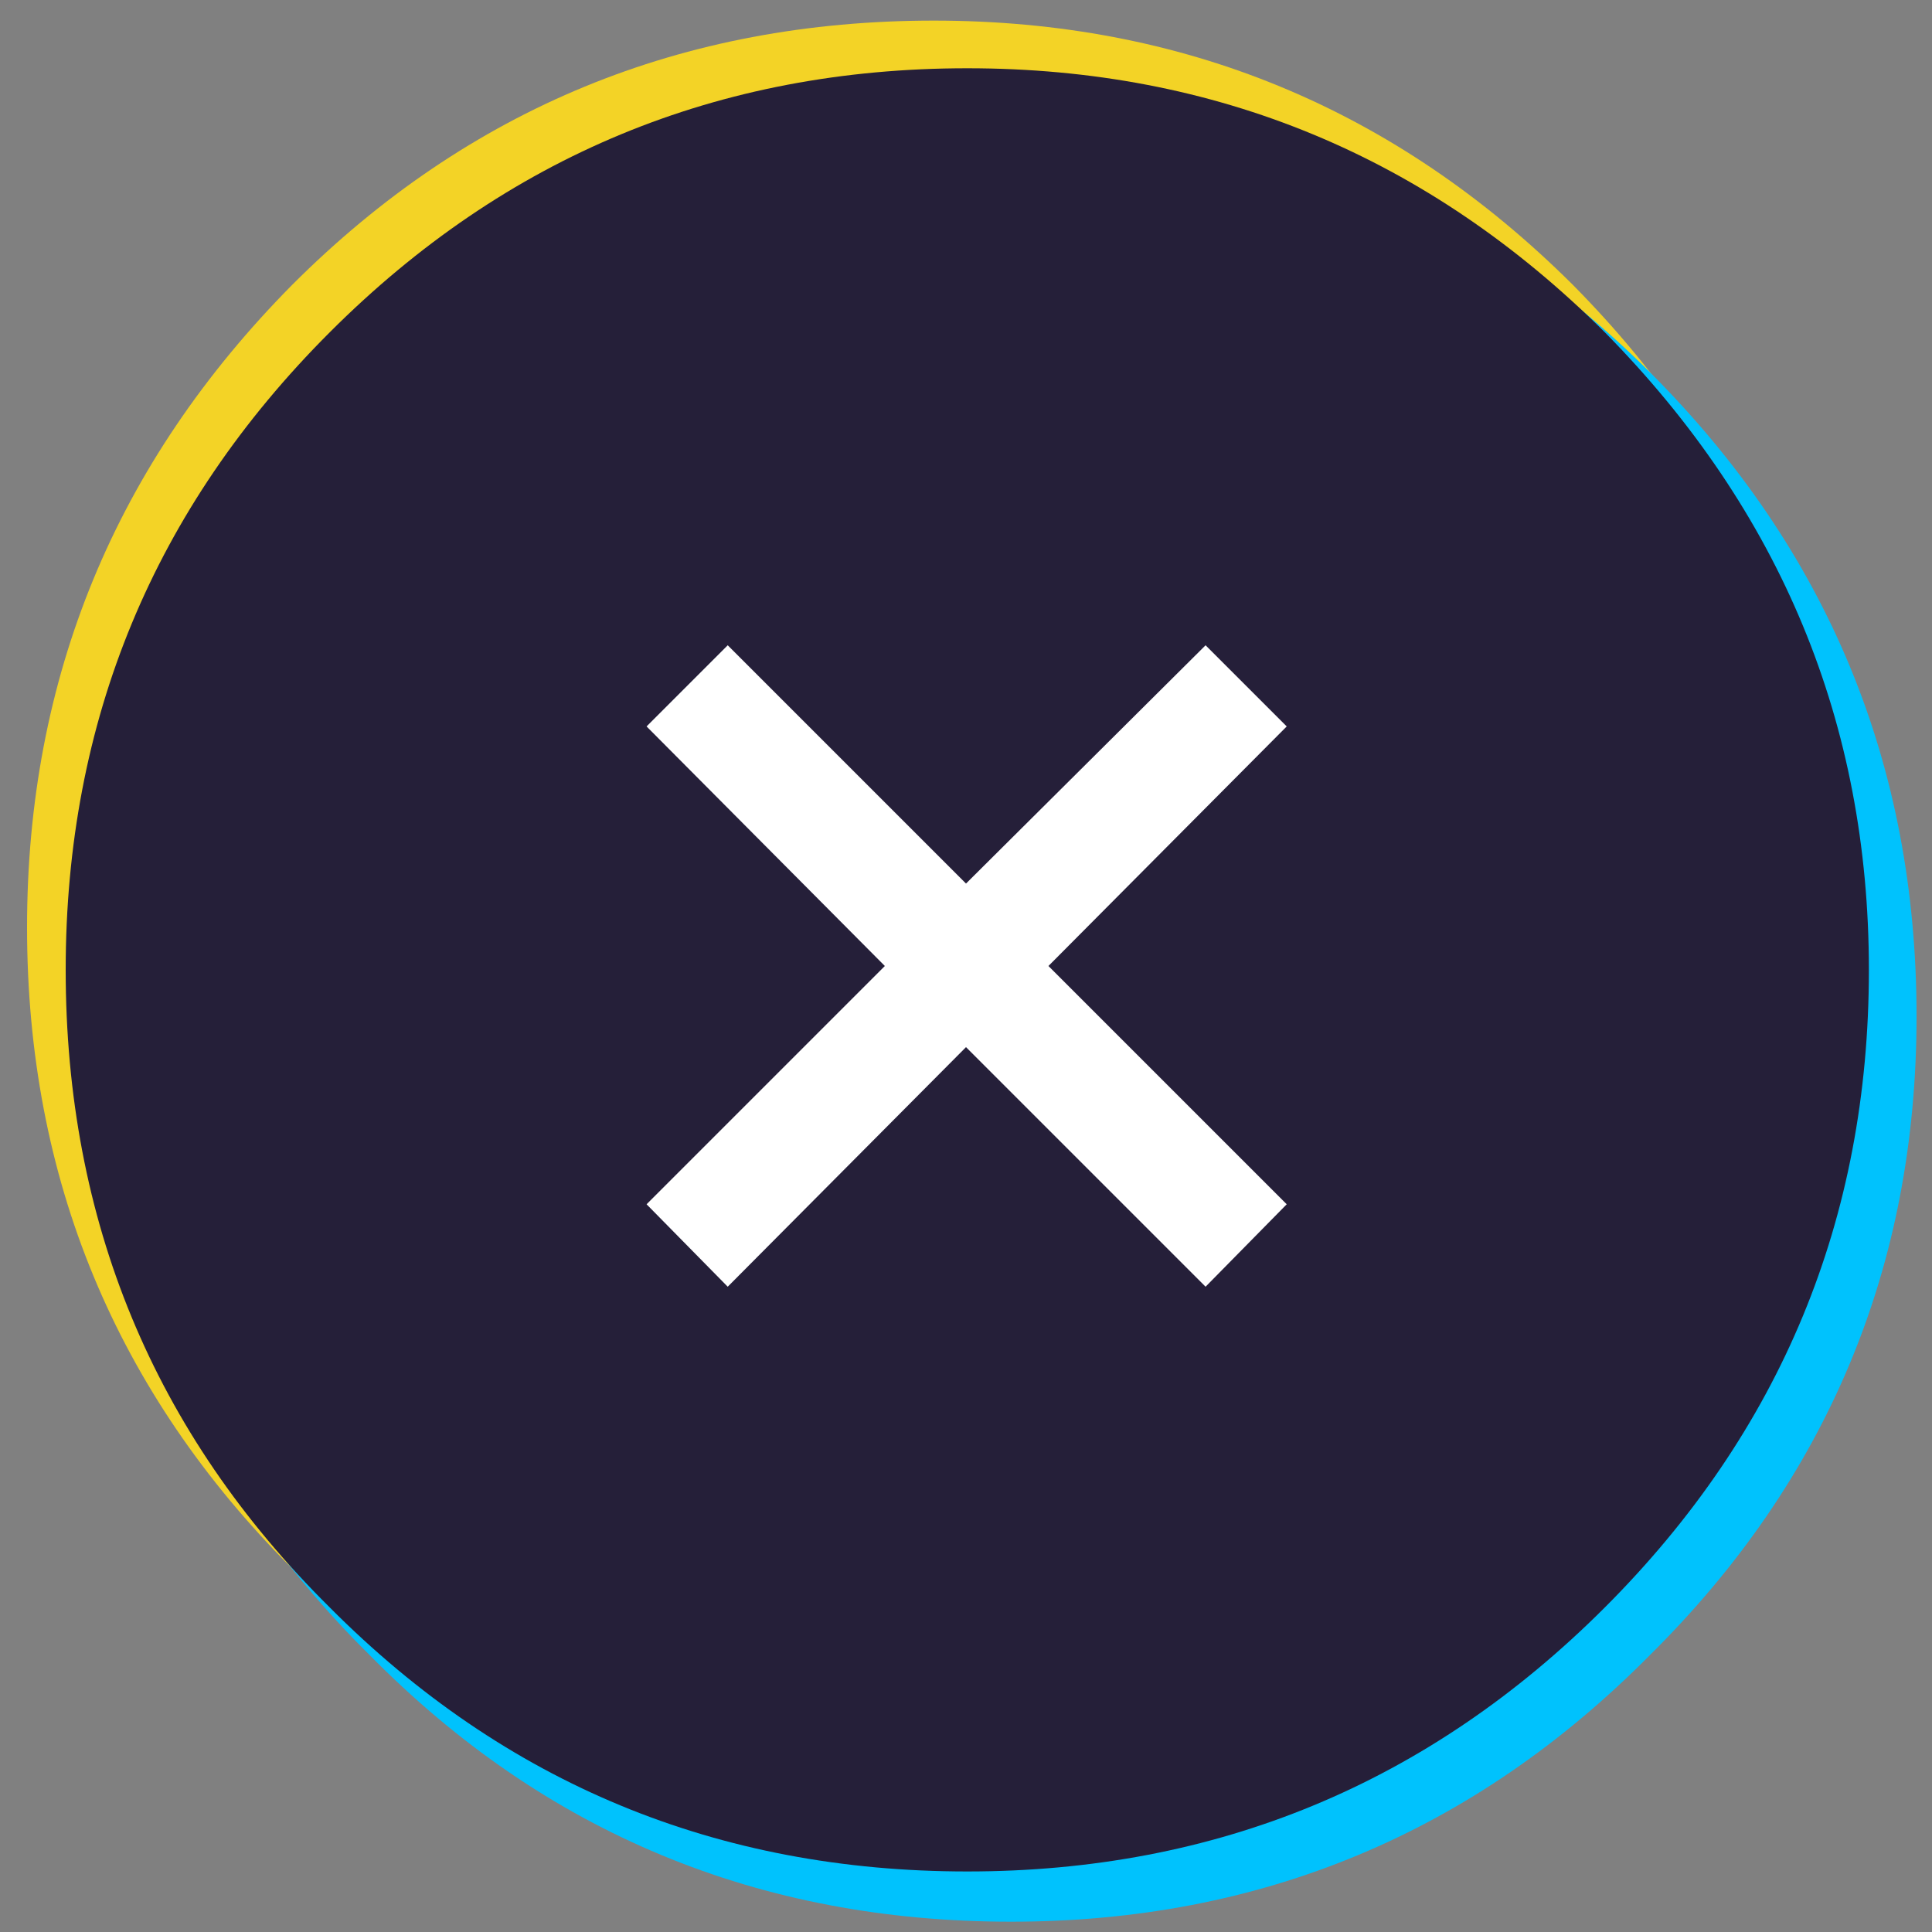
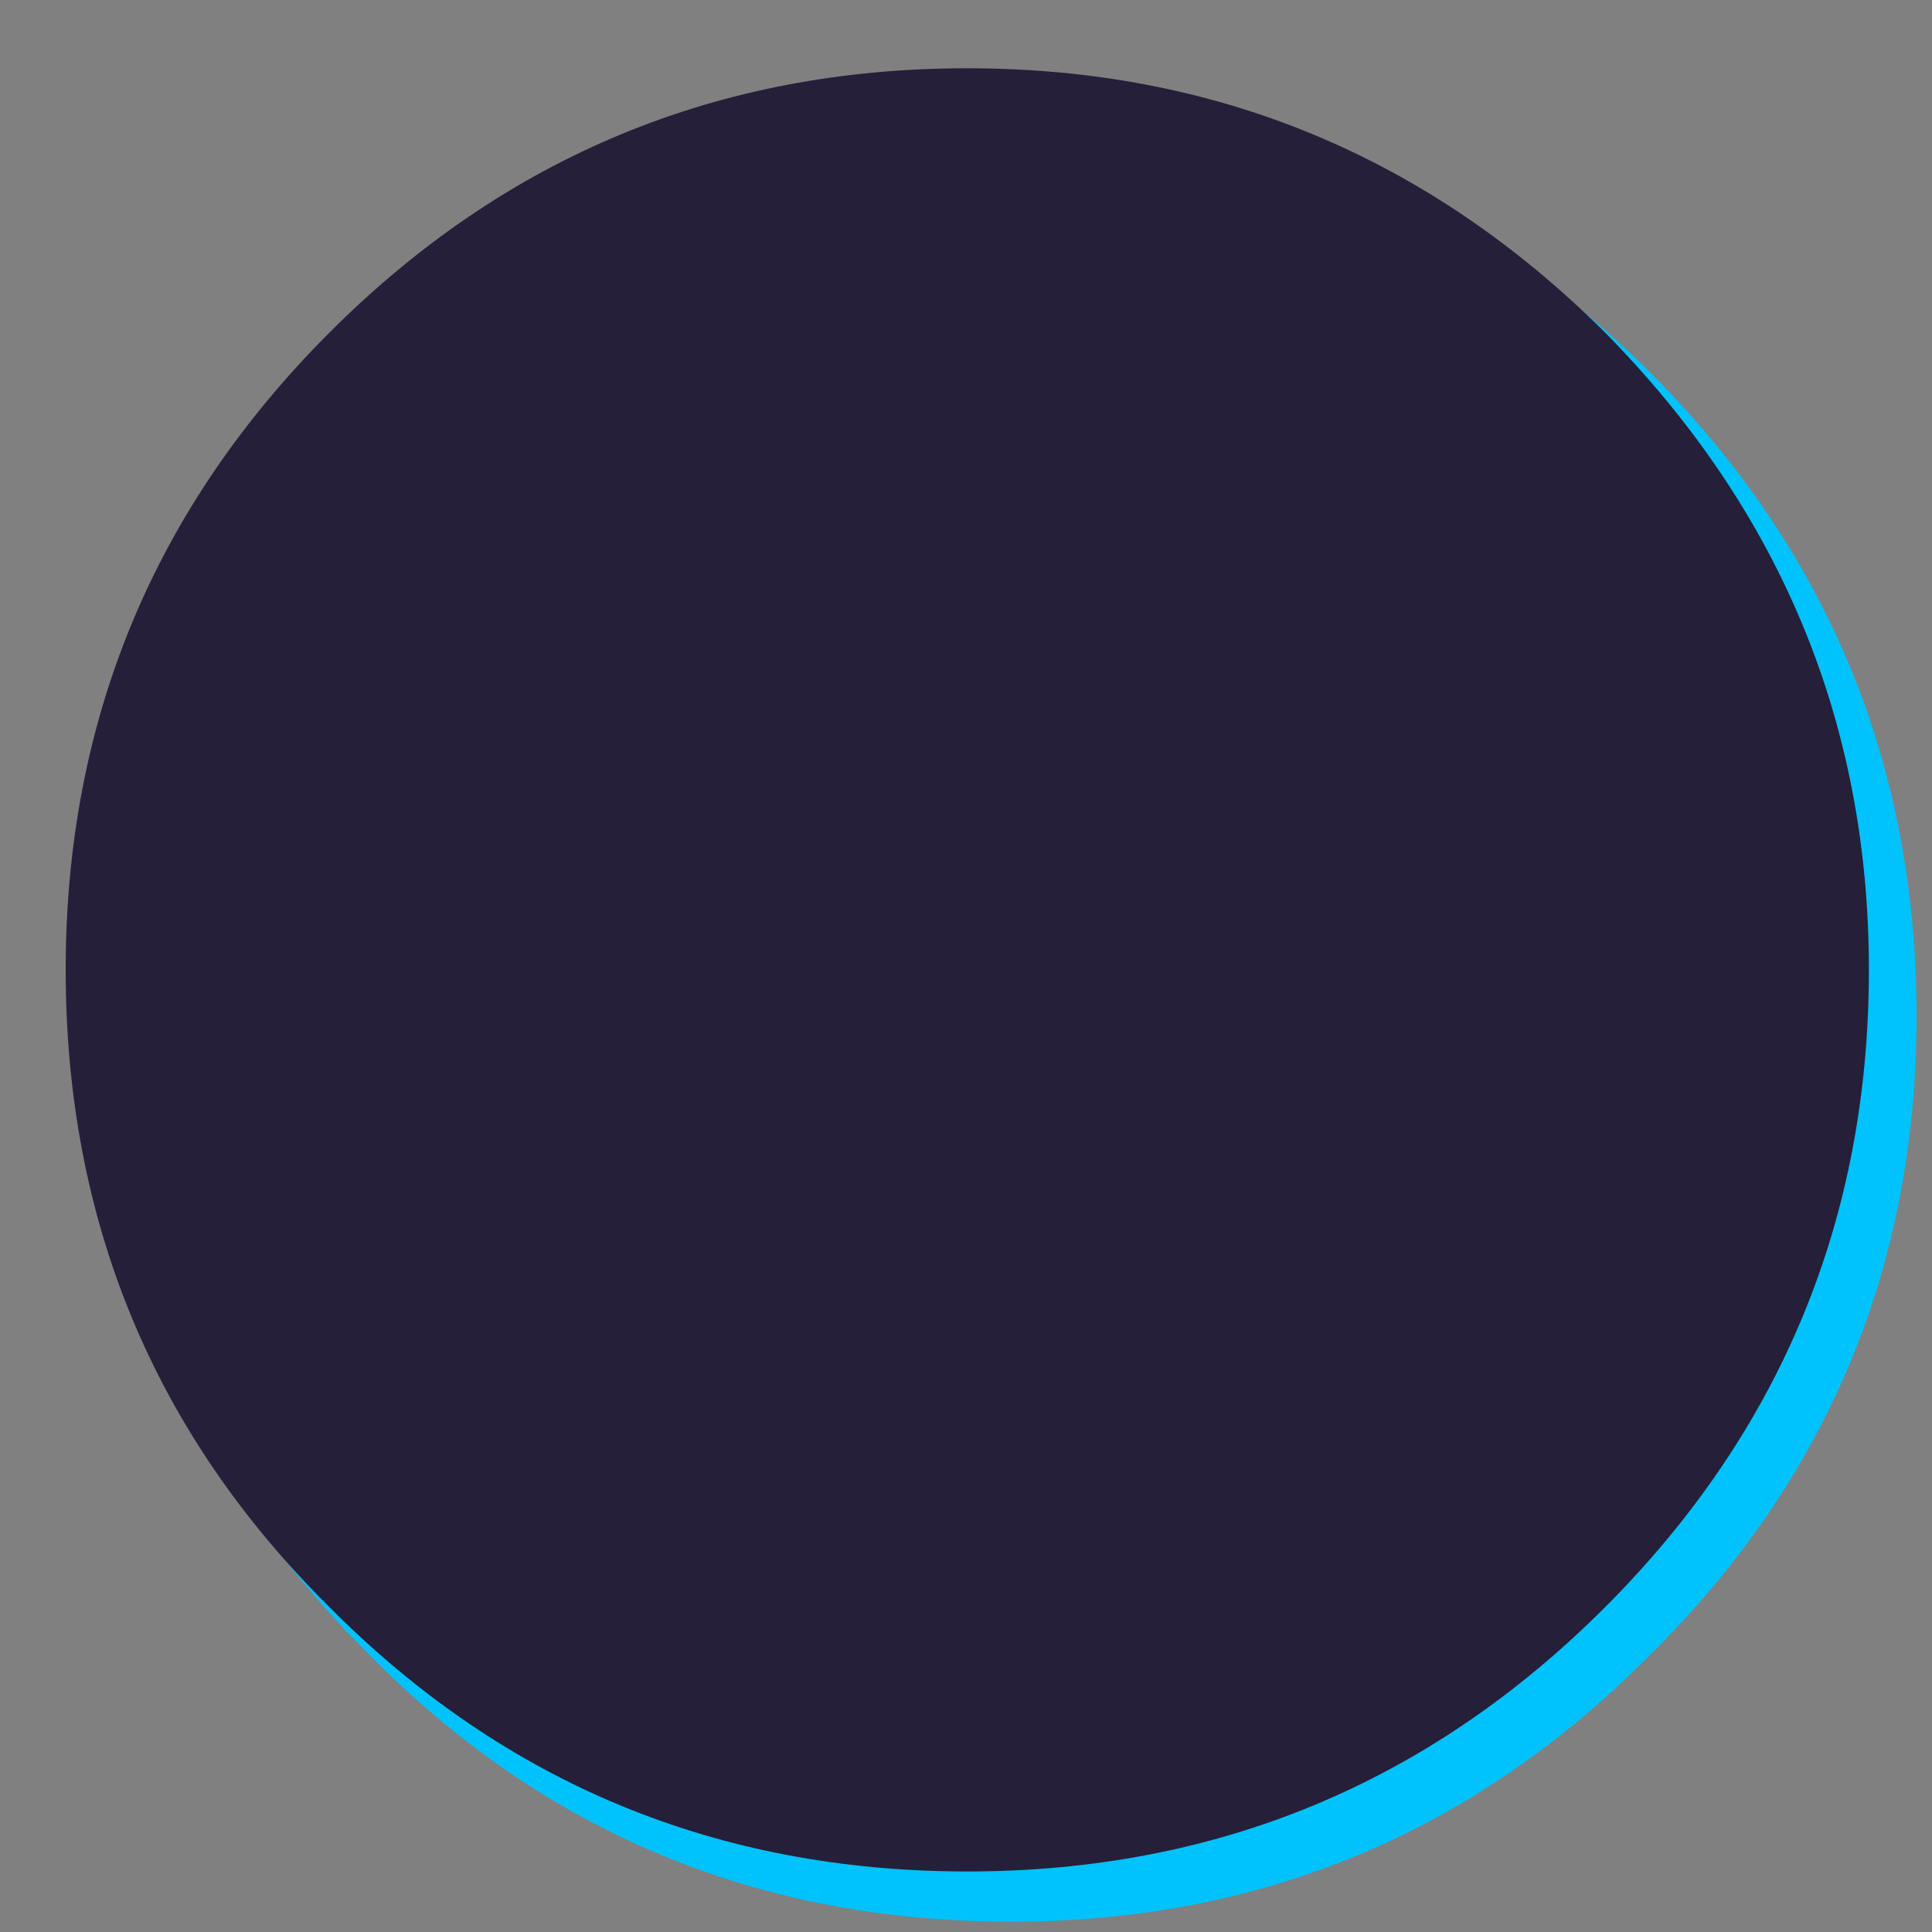
<svg xmlns="http://www.w3.org/2000/svg" xmlns:xlink="http://www.w3.org/1999/xlink" version="1.1" preserveAspectRatio="none" x="0px" y="0px" width="75px" height="75px" viewBox="0 0 75 75">
  <rect x="0" y="0" width="75" height="75" fill="#808080" stroke="none" />
  <defs>
    <g id="Layer1_0_MEMBER_0_MEMBER_0_MEMBER_0_FILL">
-       <path fill="#F3D326" stroke="none" d=" M 71.35 36 Q 71.35 21.45 61.05 11.05 50.75 0.8 36.25 0.8 21.6 0.8 11.35 11.05 1.05 21.45 1.05 36 1.05 50.6 11.35 60.9 21.6 71.2 36.25 71.2 50.75 71.2 61.05 60.9 71.35 50.6 71.35 36 Z" />
-     </g>
+       </g>
    <g id="Layer1_1_MEMBER_0_MEMBER_0_MEMBER_0_FILL">
      <path fill="#00C2FD" stroke="none" d=" M 74.4 39.45 Q 74.4 24.8 64.05 14.45 53.75 4.2 39.25 4.2 24.6 4.2 14.35 14.45 4.05 24.75 4.05 39.45 4.05 54.05 14.35 64.25 24.55 74.6 39.25 74.6 53.8 74.6 64.05 64.25 74.4 54 74.4 39.45 Z" />
    </g>
    <g id="Layer1_2_MEMBER_0_MEMBER_0_MEMBER_0_FILL">
      <path fill="#251F39" stroke="none" d=" M 72.55 37.65 Q 72.55 23.3 62.3 12.9 52 2.65 37.55 2.65 23.05 2.65 12.8 12.9 2.55 23.15 2.55 37.65 2.55 52.25 12.8 62.4 23 72.65 37.55 72.65 52.05 72.65 62.3 62.4 72.55 52.15 72.55 37.65 Z" />
    </g>
    <g id="Layer0_0_FILL">
-       <path fill="#FFFFFF" stroke="none" d=" M 52.7 48.05 L 43.45 38.8 52.7 29.5 49.55 26.35 40.25 35.6 31 26.35 27.85 29.5 37.1 38.8 27.85 48.05 31 51.25 40.25 41.95 49.55 51.25 52.7 48.05 Z" />
-     </g>
+       </g>
  </defs>
  <g transform="matrix( 1, 0, 0, 1, 0,0) ">
    <use xlink:href="#Layer1_0_MEMBER_0_MEMBER_0_MEMBER_0_FILL" />
  </g>
  <g transform="matrix( 1, 0, 0, 1, 0,0) ">
    <use xlink:href="#Layer1_1_MEMBER_0_MEMBER_0_MEMBER_0_FILL" />
  </g>
  <g transform="matrix( 1, 0, 0, 1, 0,0) ">
    <use xlink:href="#Layer1_2_MEMBER_0_MEMBER_0_MEMBER_0_FILL" />
  </g>
  <g transform="matrix( 1, 0, 0, 1, -2.75,-1.3) ">
    <use xlink:href="#Layer0_0_FILL" />
  </g>
</svg>